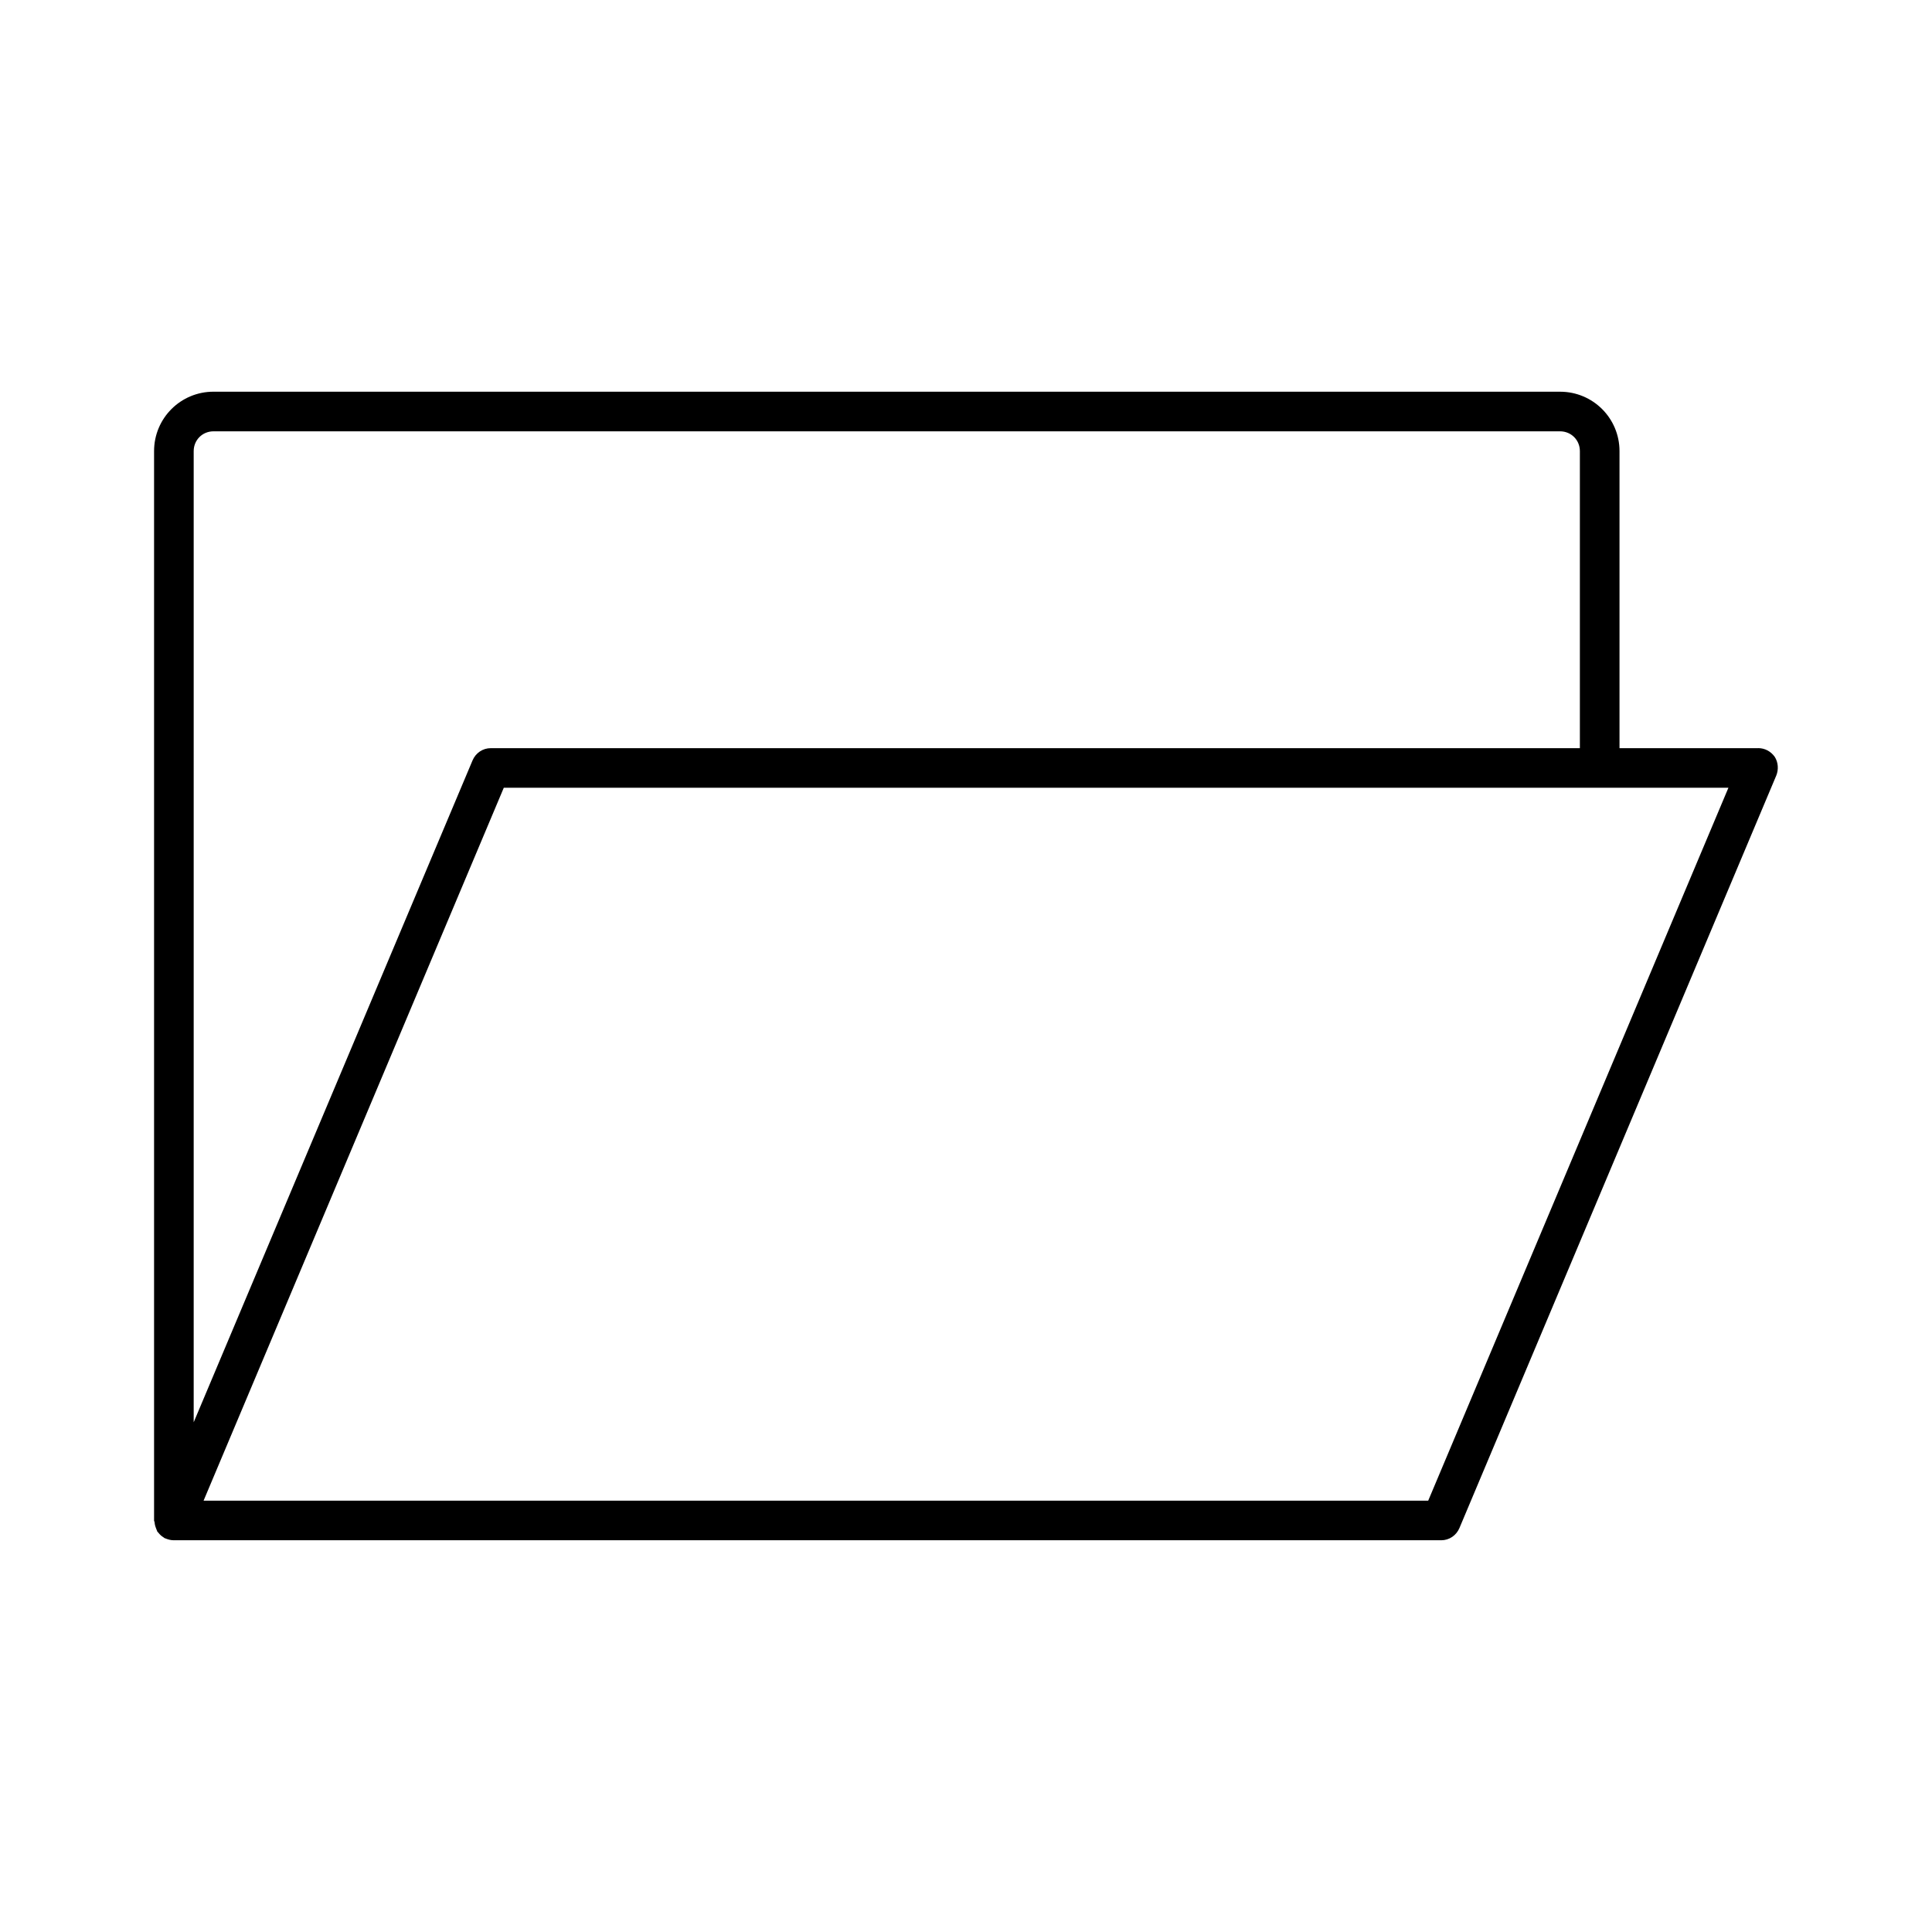
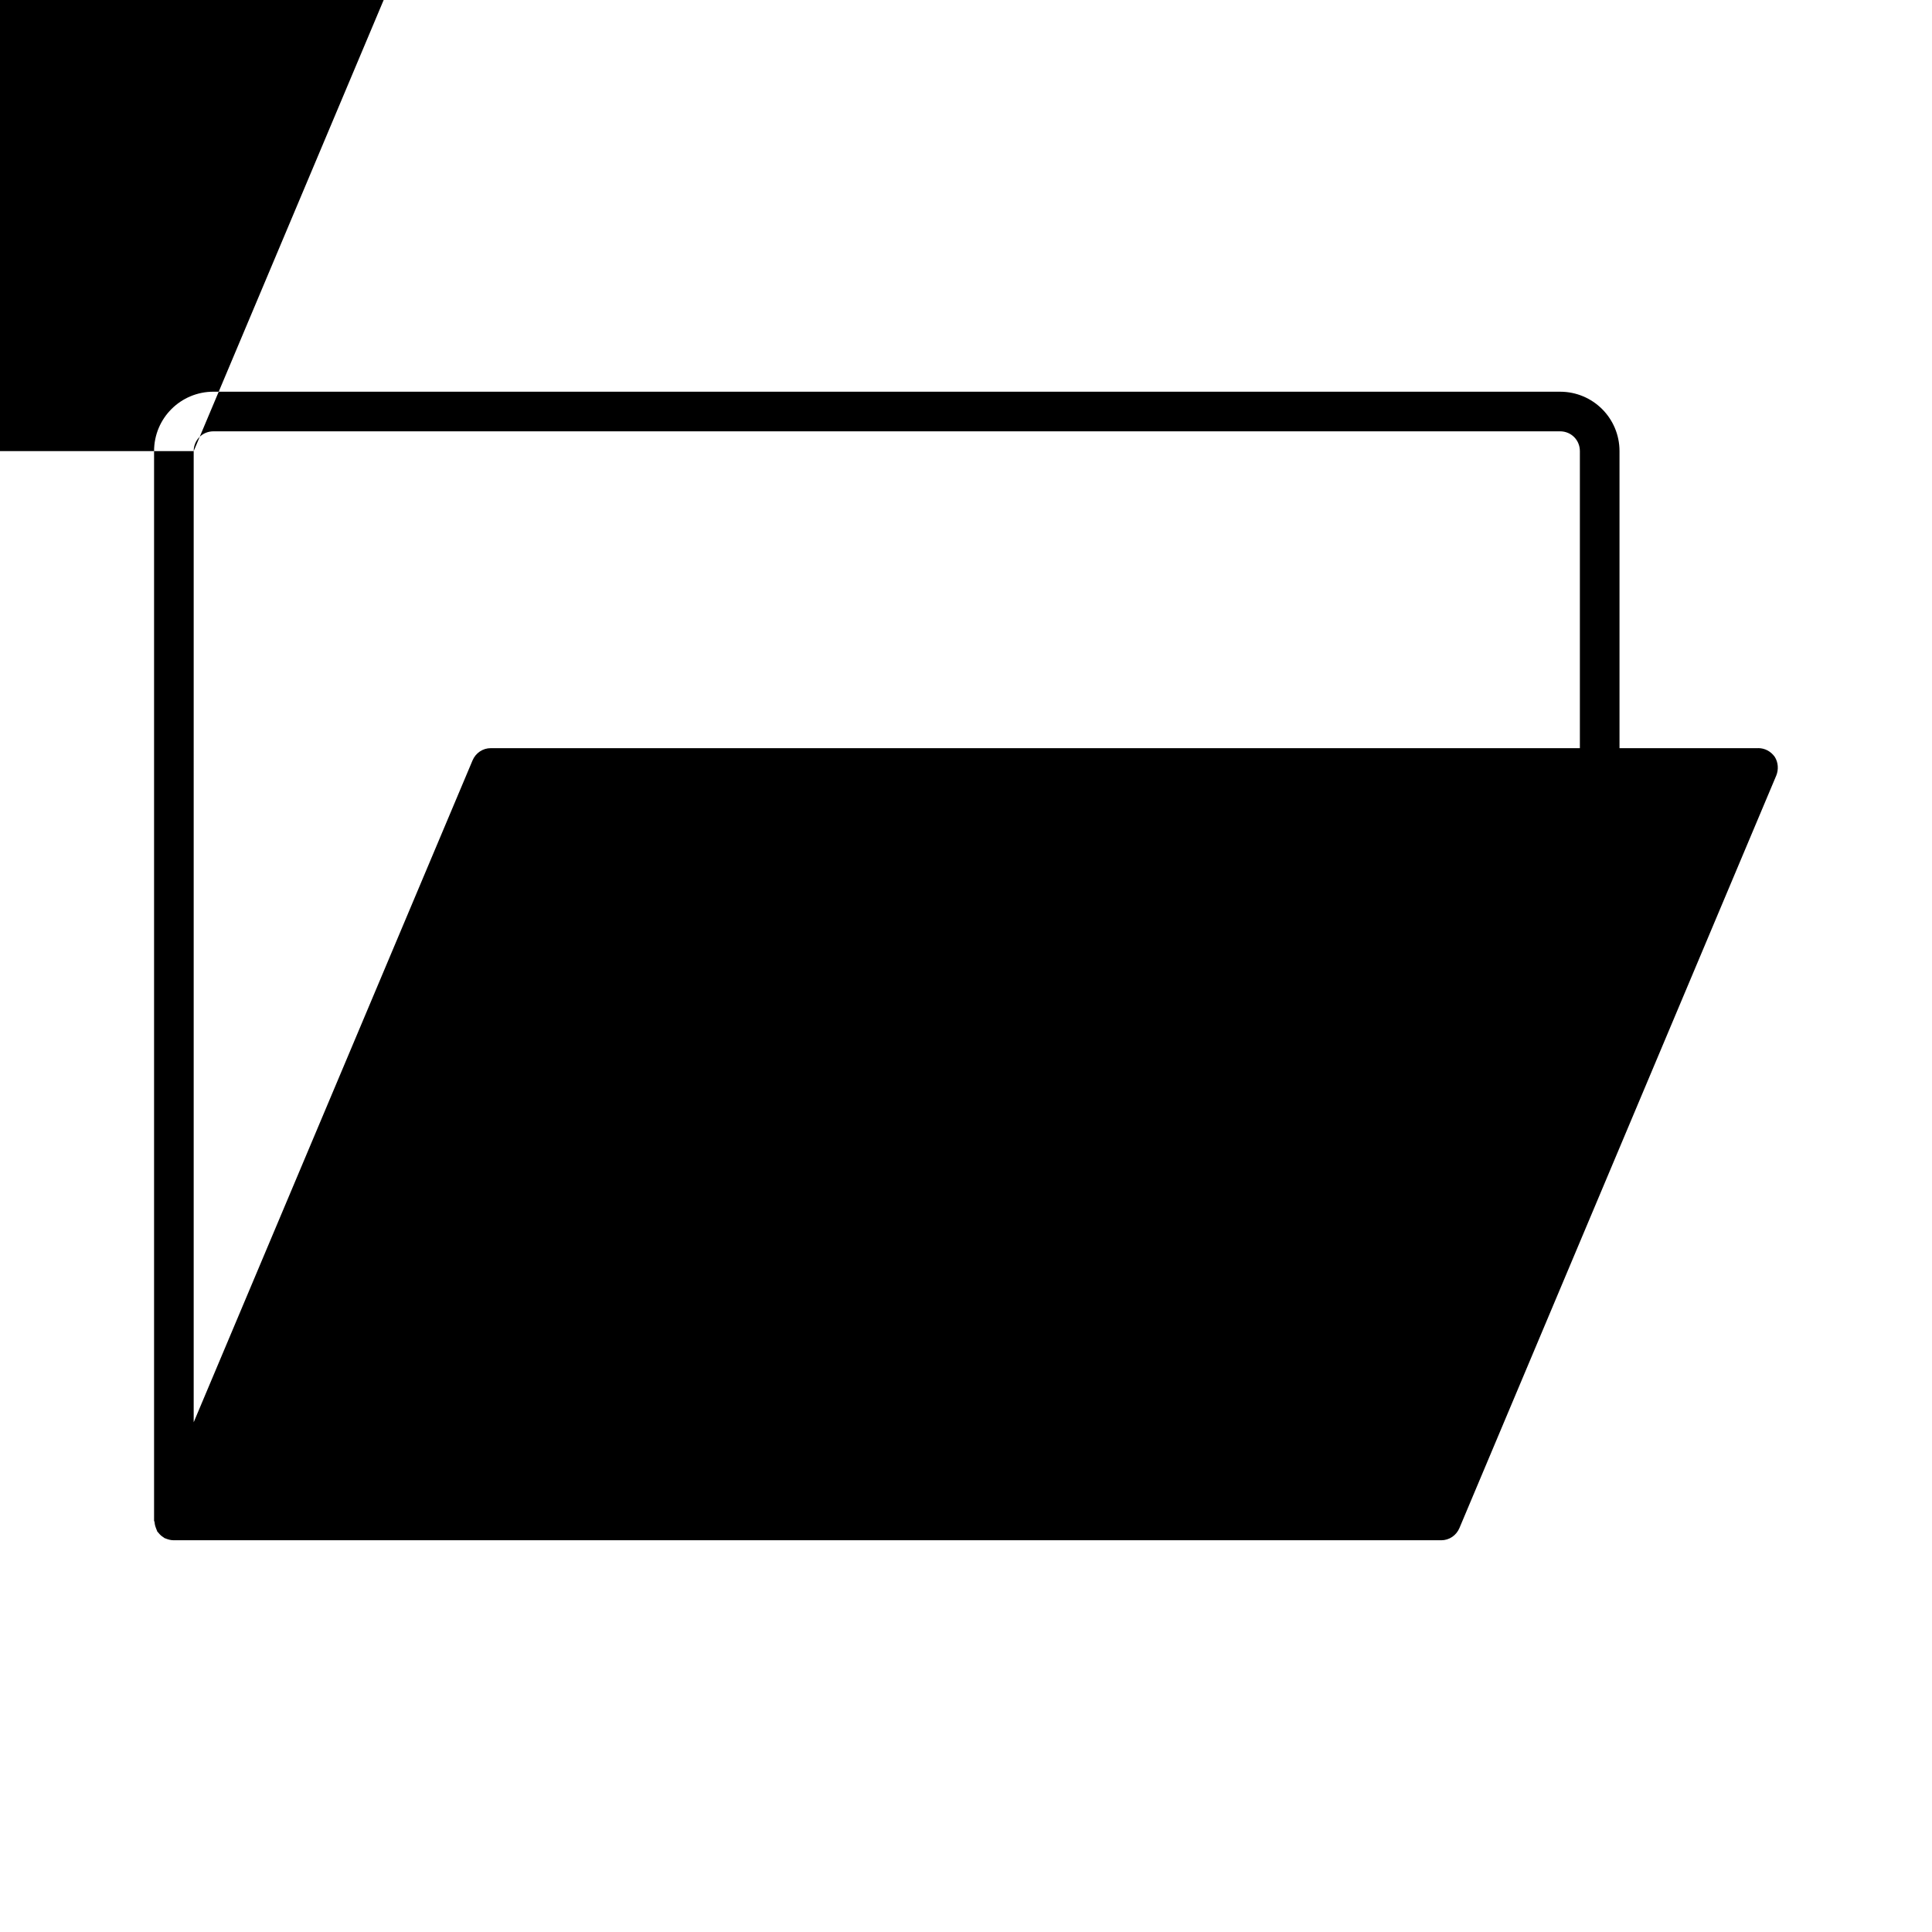
<svg xmlns="http://www.w3.org/2000/svg" fill="#000000" width="800px" height="800px" version="1.1" viewBox="144 144 512 512">
-   <path d="m609.92 342.27h-36.734v-78.719c0-8.711-7.031-15.742-15.742-15.742l-356.87-0.004c-8.711 0-15.742 7.031-15.742 15.742v283.39c0 0.105 0 0.211 0.105 0.316 0 0.211 0.105 0.523 0.105 0.734 0.105 0.523 0.316 1.051 0.523 1.574 0.105 0.105 0.105 0.211 0.105 0.316 0.105 0.105 0.211 0.211 0.316 0.316 0.316 0.418 0.734 0.84 1.258 1.156 0.211 0.105 0.316 0.316 0.523 0.316 0.734 0.309 1.469 0.52 2.309 0.52h335.87c2.098 0 3.988-1.258 4.828-3.254l83.969-199.43c0.629-1.574 0.523-3.465-0.418-4.934-1.051-1.469-2.625-2.309-4.41-2.309zm-414.59-78.719c0-2.938 2.309-5.246 5.246-5.246h356.86c2.938 0 5.246 2.309 5.246 5.246v78.719h-288.63c-2.098 0-3.988 1.258-4.828 3.254l-73.895 175.39zm327.16 278.14h-324.54l79.559-188.93h324.54z" />
+   <path d="m609.92 342.27h-36.734v-78.719c0-8.711-7.031-15.742-15.742-15.742l-356.87-0.004c-8.711 0-15.742 7.031-15.742 15.742v283.39c0 0.105 0 0.211 0.105 0.316 0 0.211 0.105 0.523 0.105 0.734 0.105 0.523 0.316 1.051 0.523 1.574 0.105 0.105 0.105 0.211 0.105 0.316 0.105 0.105 0.211 0.211 0.316 0.316 0.316 0.418 0.734 0.84 1.258 1.156 0.211 0.105 0.316 0.316 0.523 0.316 0.734 0.309 1.469 0.52 2.309 0.52h335.87c2.098 0 3.988-1.258 4.828-3.254l83.969-199.43c0.629-1.574 0.523-3.465-0.418-4.934-1.051-1.469-2.625-2.309-4.41-2.309zm-414.59-78.719c0-2.938 2.309-5.246 5.246-5.246h356.86c2.938 0 5.246 2.309 5.246 5.246v78.719h-288.63c-2.098 0-3.988 1.258-4.828 3.254l-73.895 175.39zh-324.54l79.559-188.93h324.54z" />
</svg>